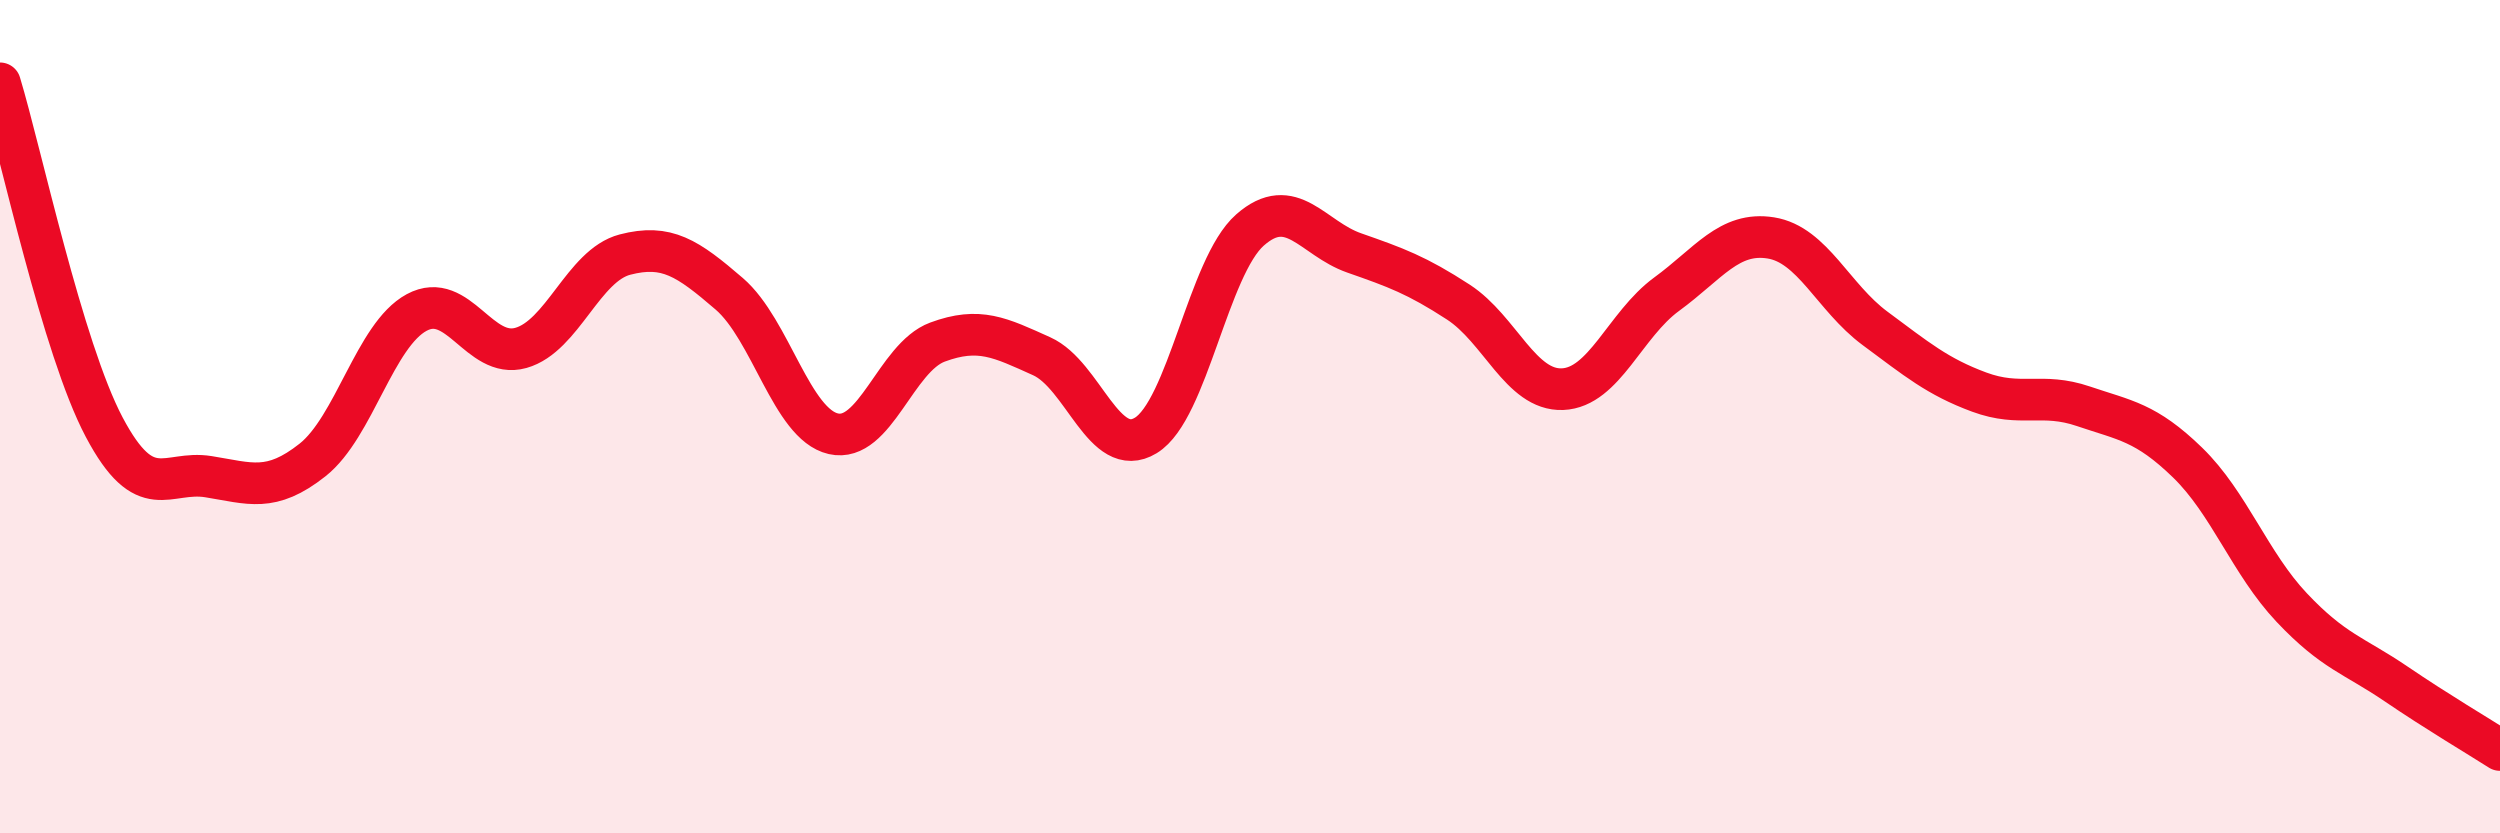
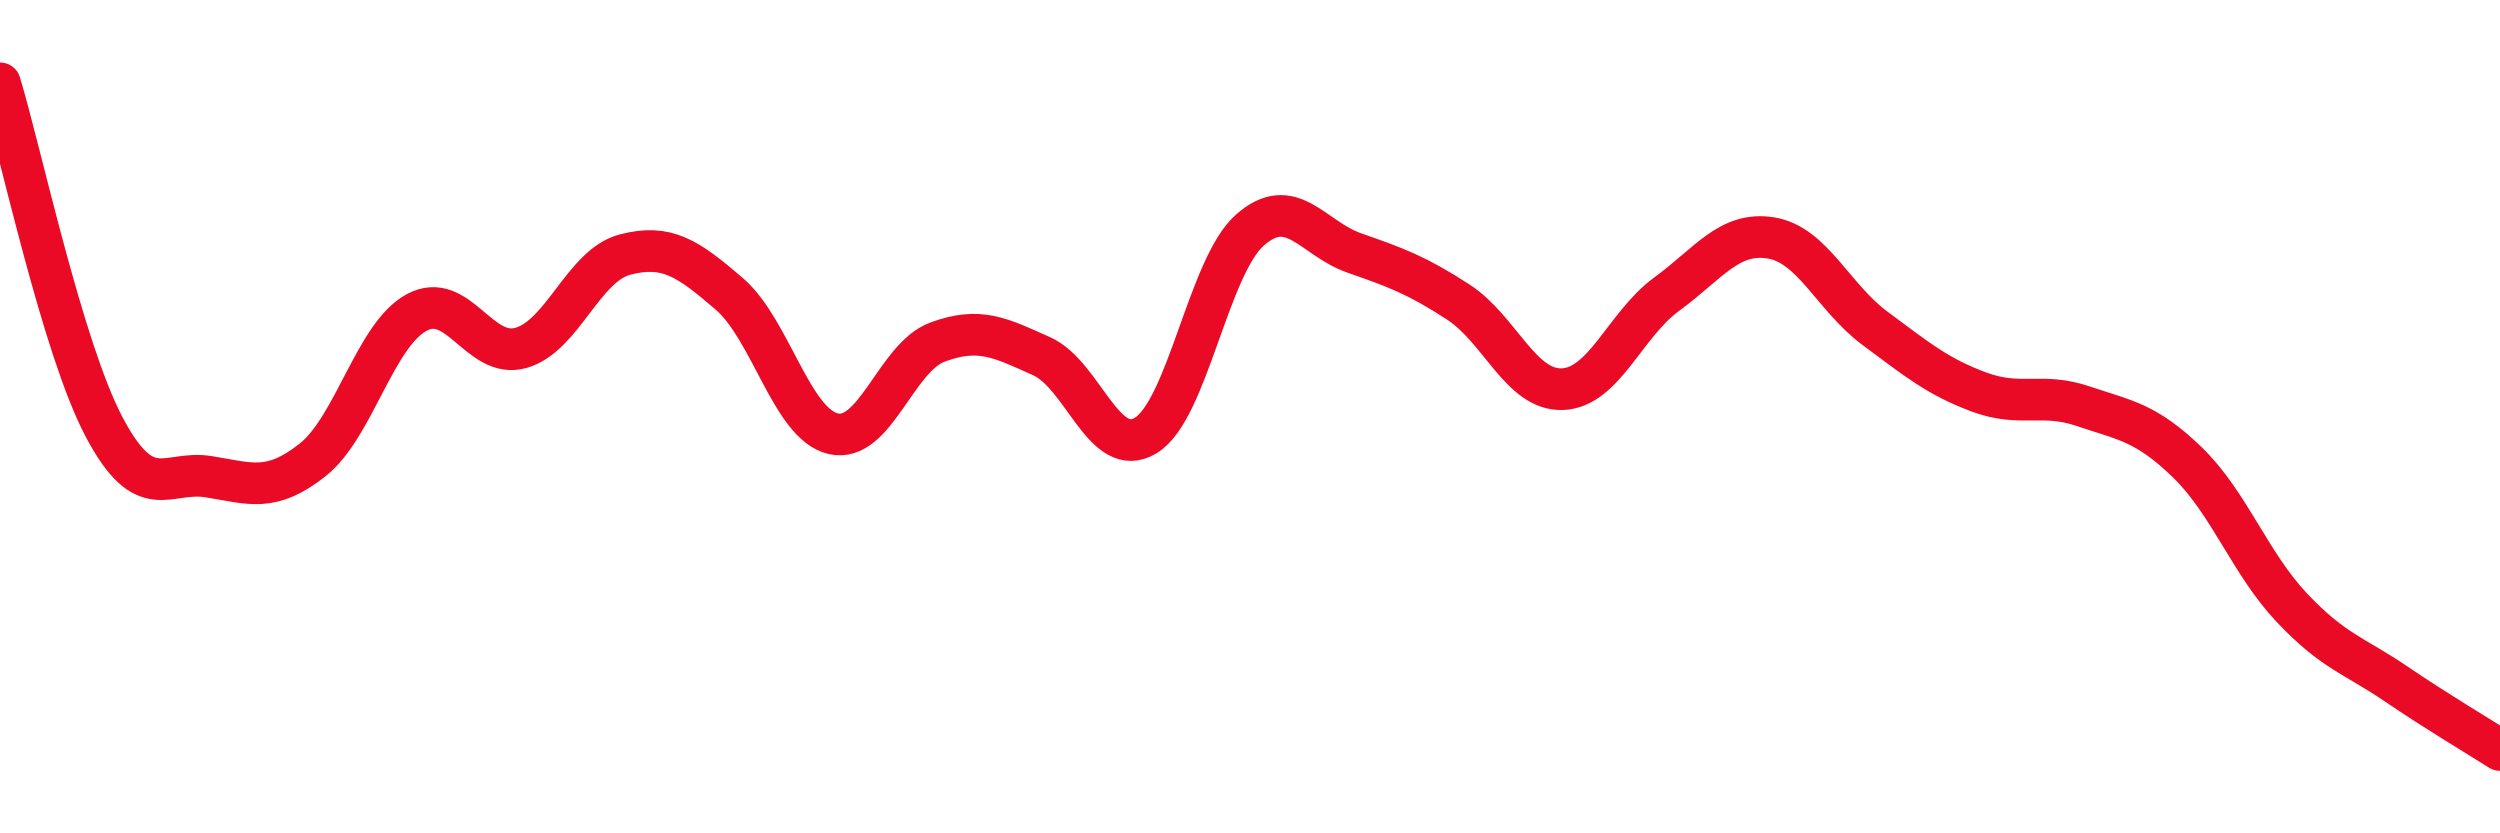
<svg xmlns="http://www.w3.org/2000/svg" width="60" height="20" viewBox="0 0 60 20">
-   <path d="M 0,2 C 0.5,3.65 1.5,8.36 2.5,10.25 C 3.5,12.14 4,11.28 5,11.44 C 6,11.6 6.5,11.83 7.5,11.04 C 8.5,10.25 9,8.04 10,7.5 C 11,6.96 11.5,8.63 12.5,8.35 C 13.5,8.07 14,6.37 15,6.11 C 16,5.85 16.5,6.19 17.5,7.05 C 18.5,7.91 19,10.18 20,10.41 C 21,10.64 21.5,8.58 22.5,8.21 C 23.5,7.84 24,8.1 25,8.55 C 26,9 26.5,11.06 27.5,10.45 C 28.5,9.84 29,6.4 30,5.52 C 31,4.64 31.5,5.72 32.5,6.07 C 33.5,6.42 34,6.6 35,7.25 C 36,7.9 36.5,9.38 37.5,9.34 C 38.5,9.3 39,7.79 40,7.06 C 41,6.33 41.5,5.55 42.5,5.71 C 43.5,5.87 44,7.14 45,7.88 C 46,8.62 46.5,9.04 47.5,9.41 C 48.5,9.78 49,9.41 50,9.75 C 51,10.09 51.5,10.13 52.5,11.1 C 53.5,12.07 54,13.52 55,14.58 C 56,15.64 56.5,15.73 57.5,16.41 C 58.5,17.09 59.5,17.68 60,18L60 20L0 20Z" fill="#EB0A25" opacity="0.1" stroke-linecap="round" stroke-linejoin="round" />
  <path d="M 0,2 C 0.5,3.65 1.5,8.36 2.5,10.25 C 3.5,12.14 4,11.28 5,11.44 C 6,11.6 6.5,11.83 7.5,11.04 C 8.5,10.25 9,8.04 10,7.5 C 11,6.96 11.5,8.63 12.5,8.35 C 13.5,8.07 14,6.37 15,6.11 C 16,5.85 16.5,6.19 17.5,7.05 C 18.5,7.91 19,10.18 20,10.41 C 21,10.64 21.5,8.58 22.5,8.21 C 23.5,7.84 24,8.1 25,8.55 C 26,9 26.5,11.06 27.5,10.45 C 28.5,9.84 29,6.4 30,5.52 C 31,4.64 31.5,5.72 32.5,6.07 C 33.5,6.42 34,6.6 35,7.25 C 36,7.9 36.5,9.38 37.5,9.34 C 38.5,9.3 39,7.79 40,7.06 C 41,6.33 41.5,5.55 42.5,5.71 C 43.5,5.87 44,7.14 45,7.88 C 46,8.62 46.5,9.04 47.5,9.41 C 48.5,9.78 49,9.41 50,9.75 C 51,10.09 51.5,10.13 52.5,11.1 C 53.5,12.07 54,13.52 55,14.58 C 56,15.64 56.5,15.73 57.5,16.41 C 58.5,17.09 59.5,17.68 60,18" stroke="#EB0A25" stroke-width="1" fill="none" stroke-linecap="round" stroke-linejoin="round" />
</svg>